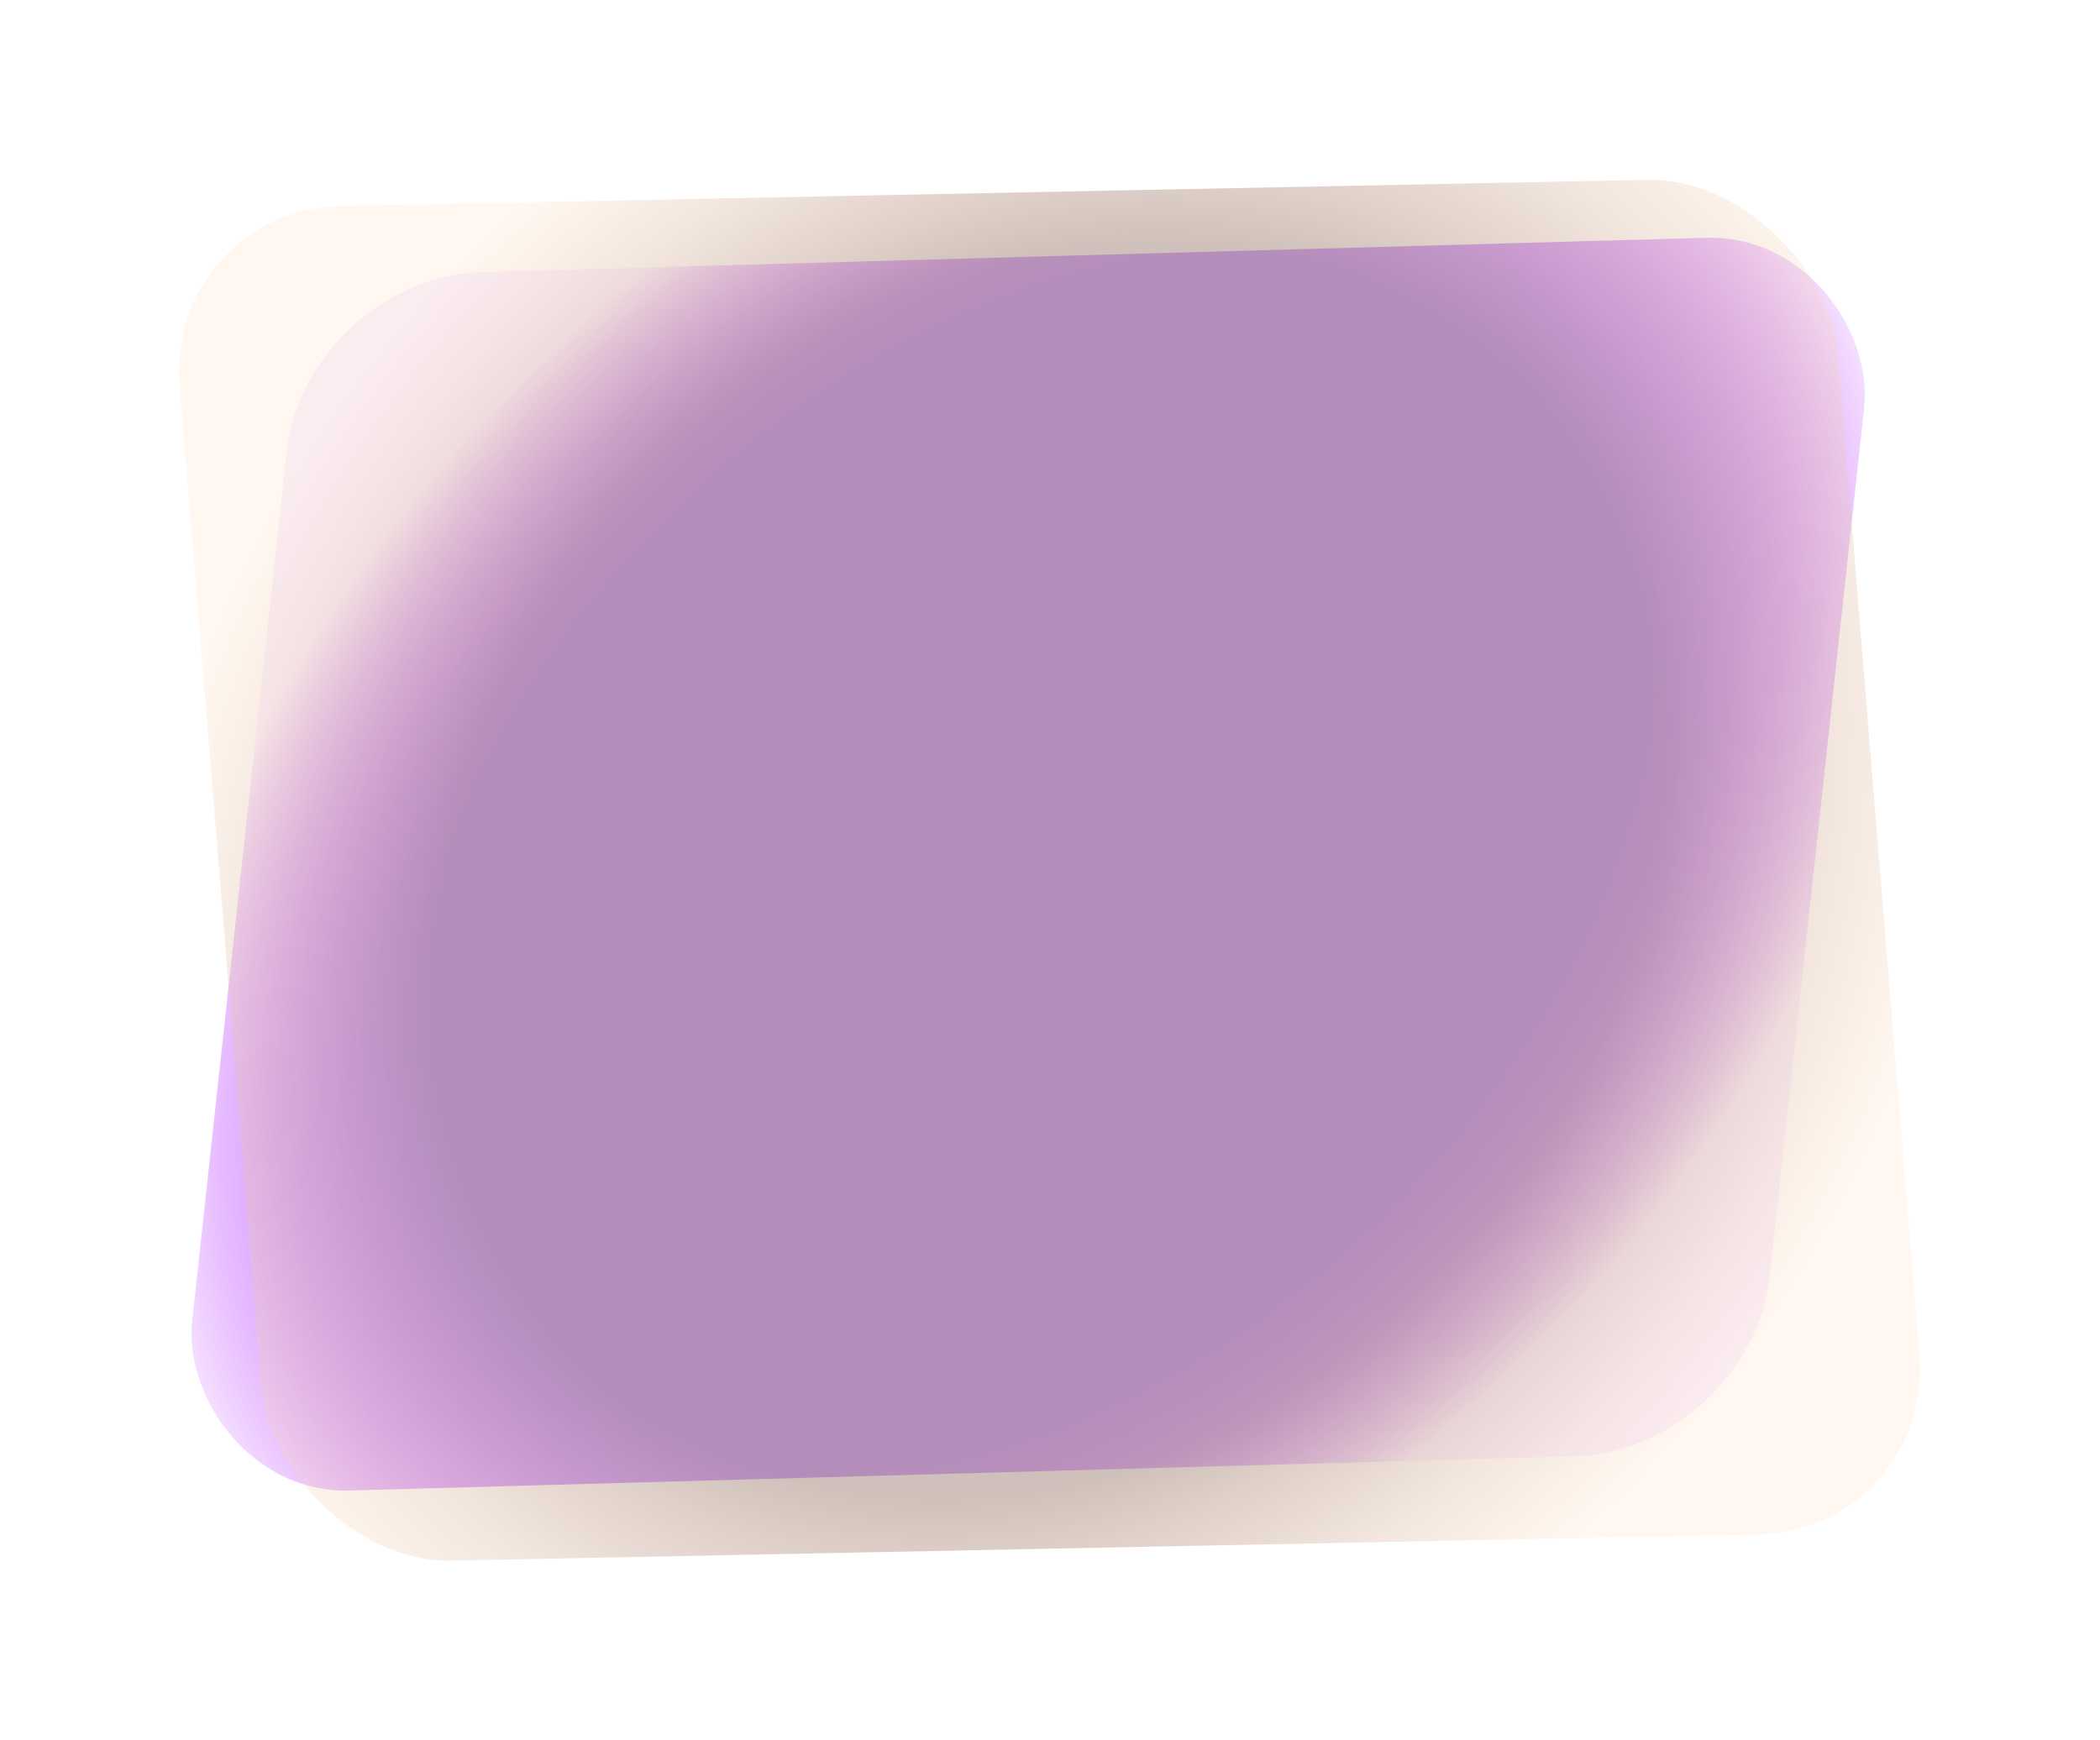
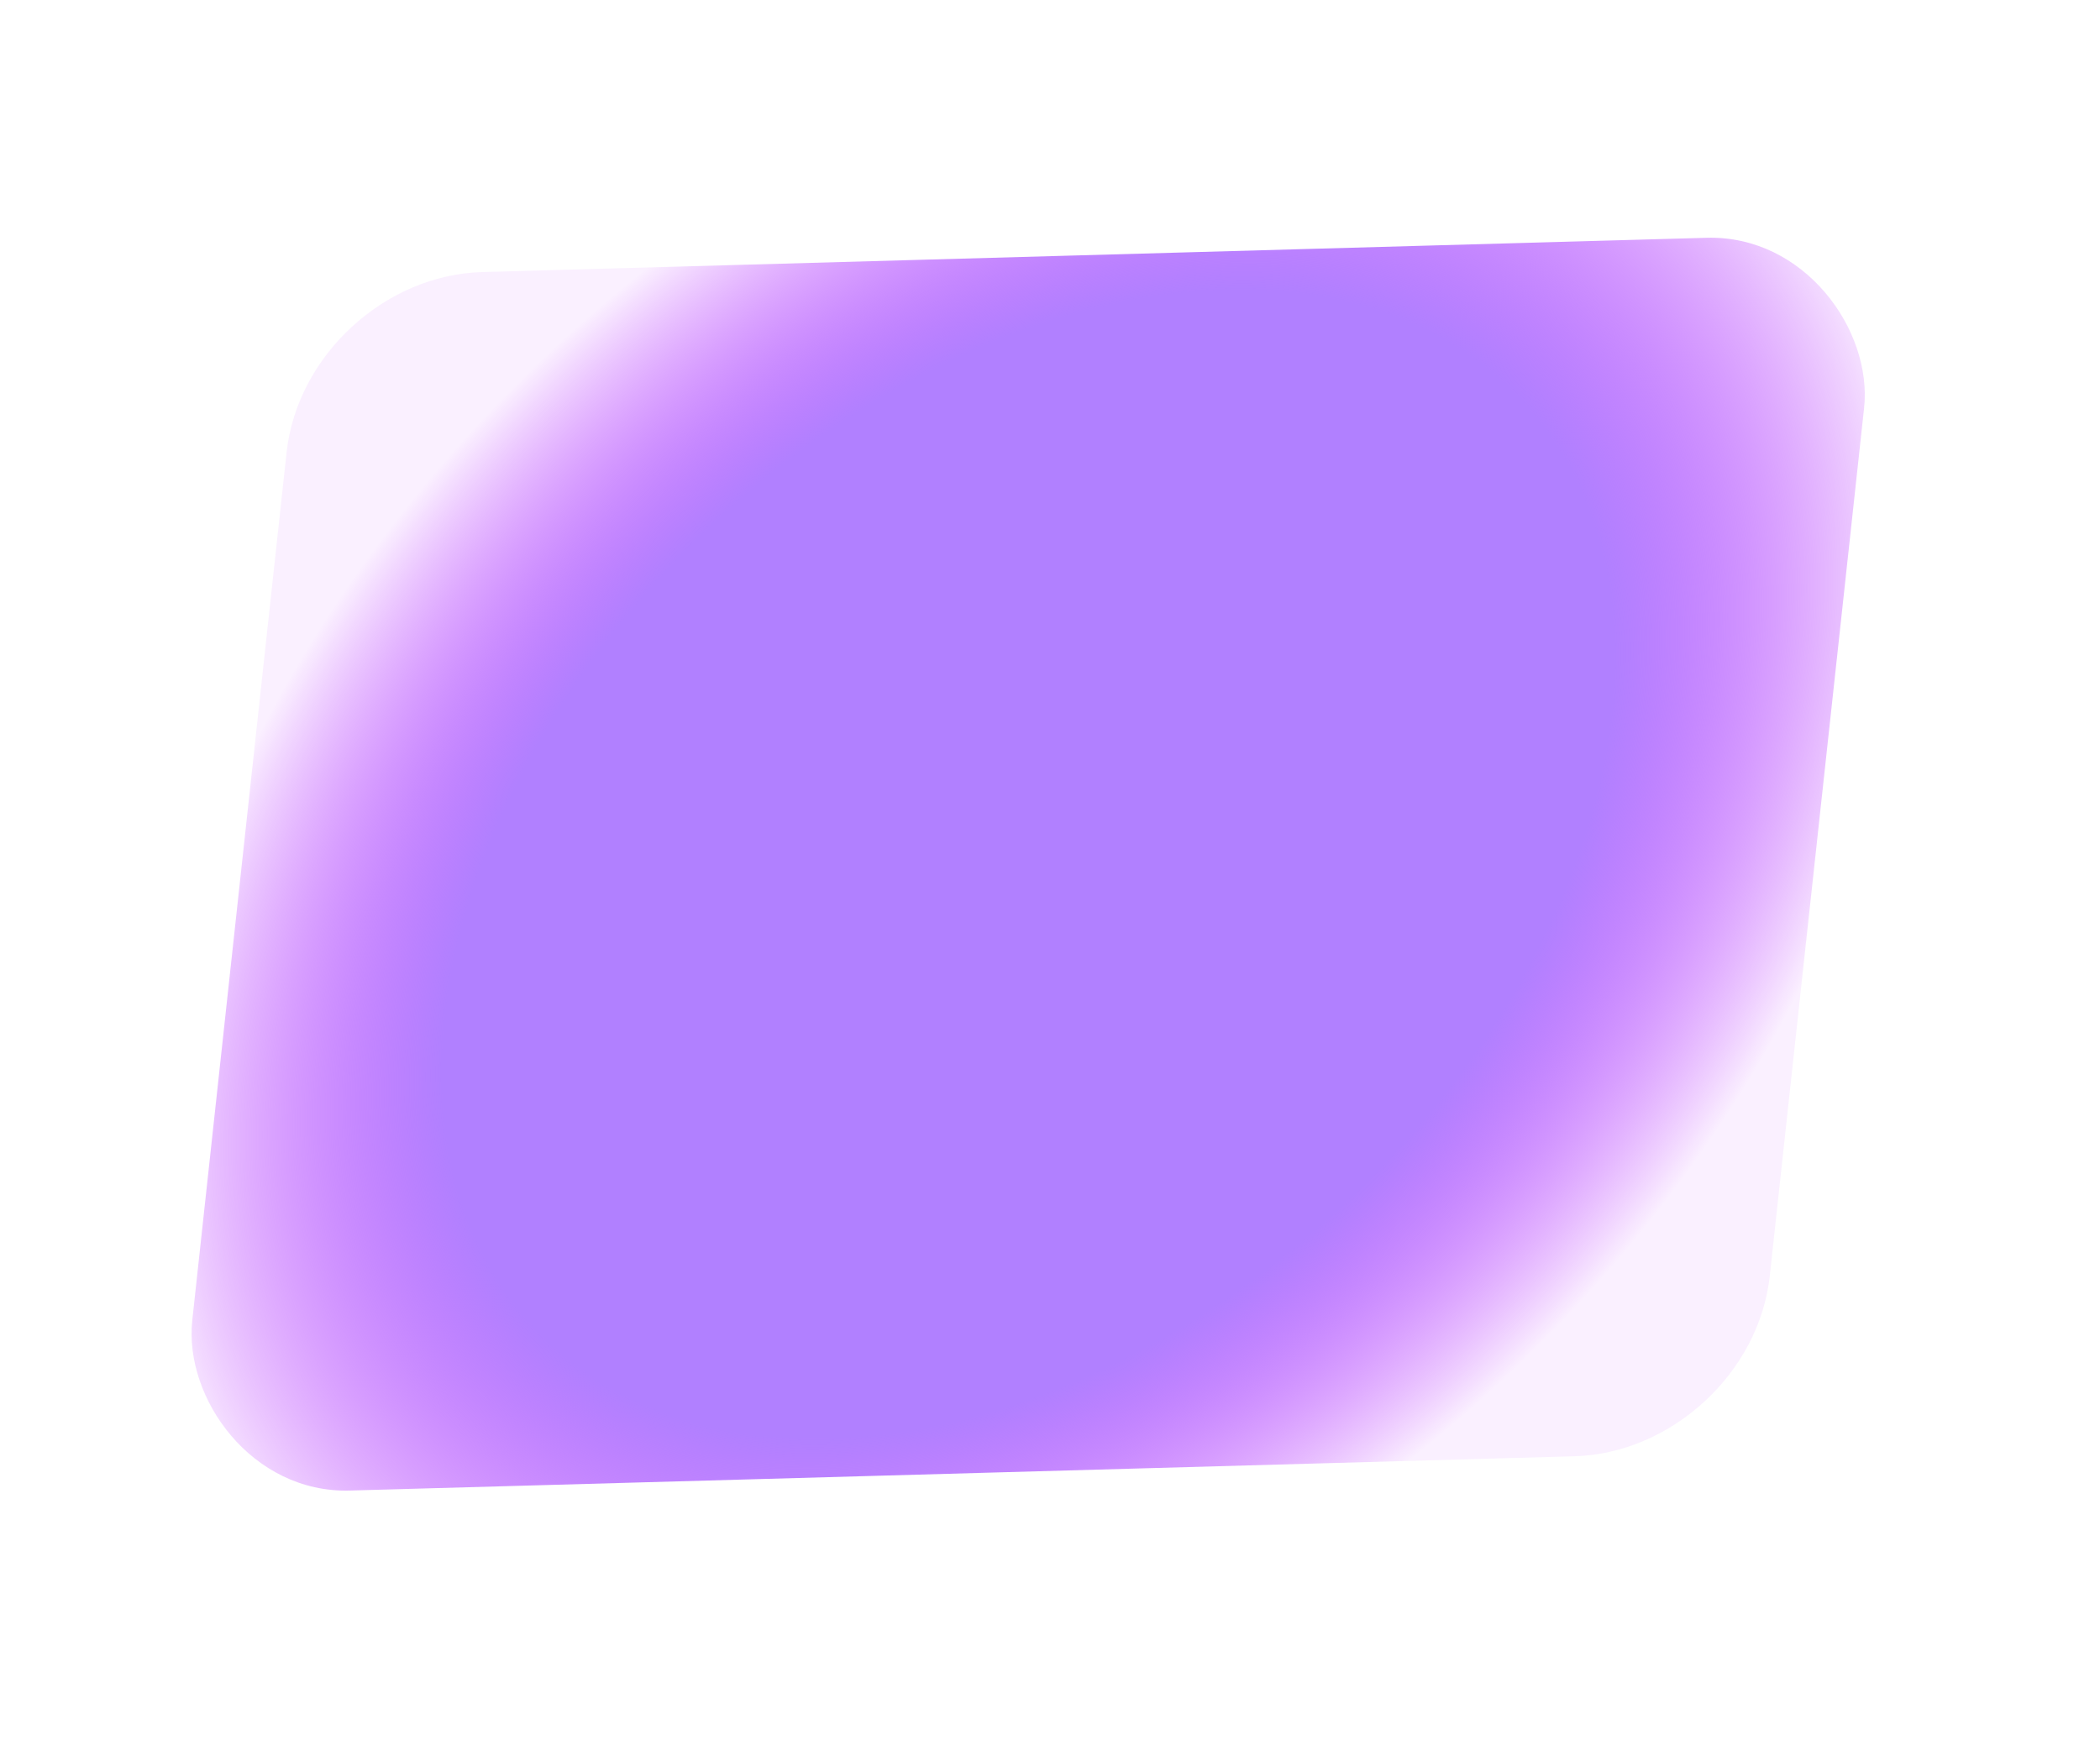
<svg xmlns="http://www.w3.org/2000/svg" width="952" height="789" viewBox="0 0 952 789" fill="none">
  <g filter="url(#filter0_f_28_68)">
    <rect width="715.122" height="555.864" rx="80" transform="matrix(1 -0.028 -0.108 0.994 138.566 125.61)" fill="url(#paint0_radial_28_68)" />
  </g>
  <g filter="url(#filter1_f_28_68)">
-     <rect width="751.683" height="616.135" rx="80" transform="matrix(1 -0.02 0.081 0.997 75 94.994)" fill="url(#paint1_radial_28_68)" fill-opacity="0.6" />
-   </g>
+     </g>
  <defs>
    <filter id="filter0_f_28_68" x="29.727" y="50.724" width="872.514" height="682.285" filterUnits="userSpaceOnUse" color-interpolation-filters="sRGB">
      <feFlood flood-opacity="0" result="BackgroundImageFix" />
      <feBlend mode="normal" in="SourceGraphic" in2="BackgroundImageFix" result="shape" />
      <feGaussianBlur stdDeviation="28.5" result="effect1_foregroundBlur_28_68" />
    </filter>
    <filter id="filter1_f_28_68" x="0.239" y="0.579" width="951.175" height="787.928" filterUnits="userSpaceOnUse" color-interpolation-filters="sRGB">
      <feFlood flood-opacity="0" result="BackgroundImageFix" />
      <feBlend mode="normal" in="SourceGraphic" in2="BackgroundImageFix" result="shape" />
      <feGaussianBlur stdDeviation="40.5" result="effect1_foregroundBlur_28_68" />
    </filter>
    <radialGradient id="paint0_radial_28_68" cx="0" cy="0" r="1" gradientUnits="userSpaceOnUse" gradientTransform="translate(357.561 277.932) rotate(-45.718) scale(434.248 344.151)">
      <stop offset="0.661" stop-color="#B180FF" />
      <stop offset="1" stop-color="#AD00FF" stop-opacity="0.06" />
    </radialGradient>
    <radialGradient id="paint1_radial_28_68" cx="0" cy="0" r="1" gradientUnits="userSpaceOnUse" gradientTransform="translate(375.842 308.067) rotate(-47.237) scale(469.368 370.968)">
      <stop offset="0.668" stop-color="#B1968D" />
      <stop offset="1" stop-color="#FFDDBF" stop-opacity="0.4" />
    </radialGradient>
  </defs>
</svg>